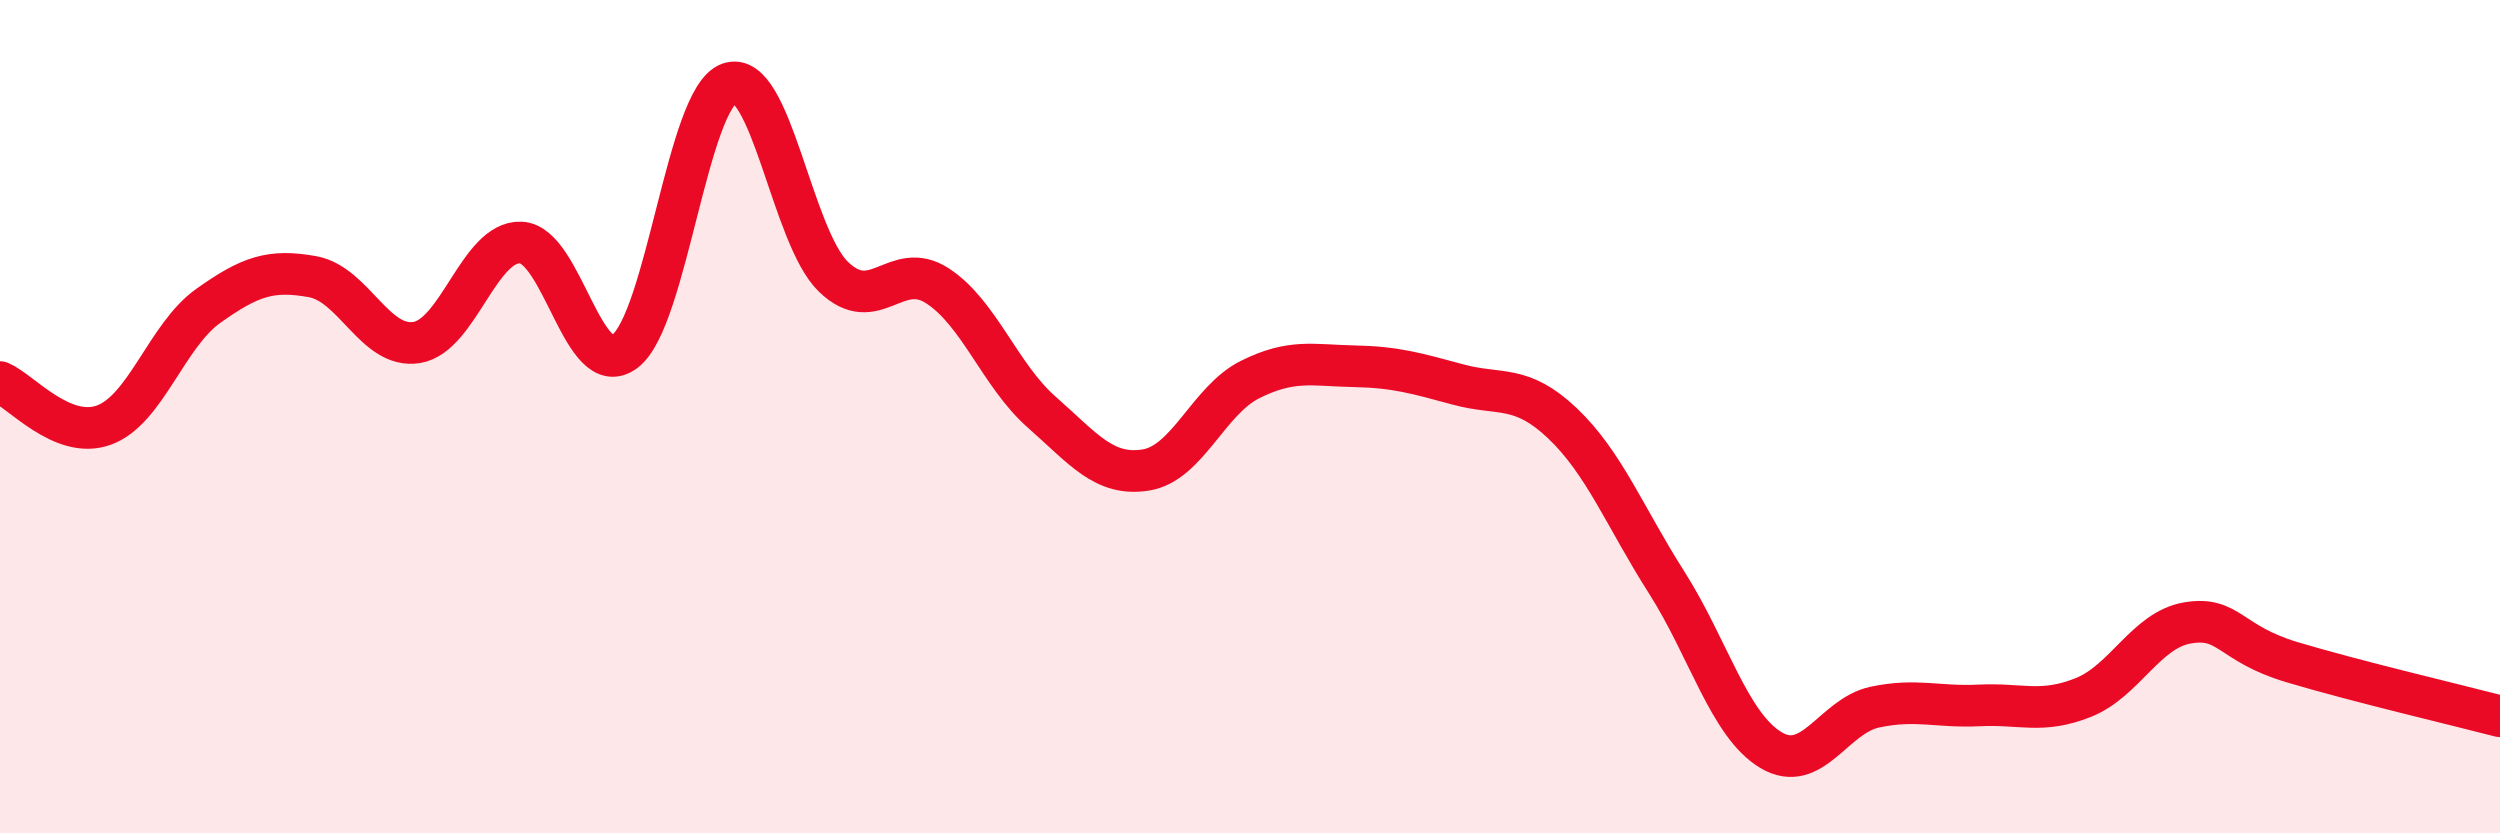
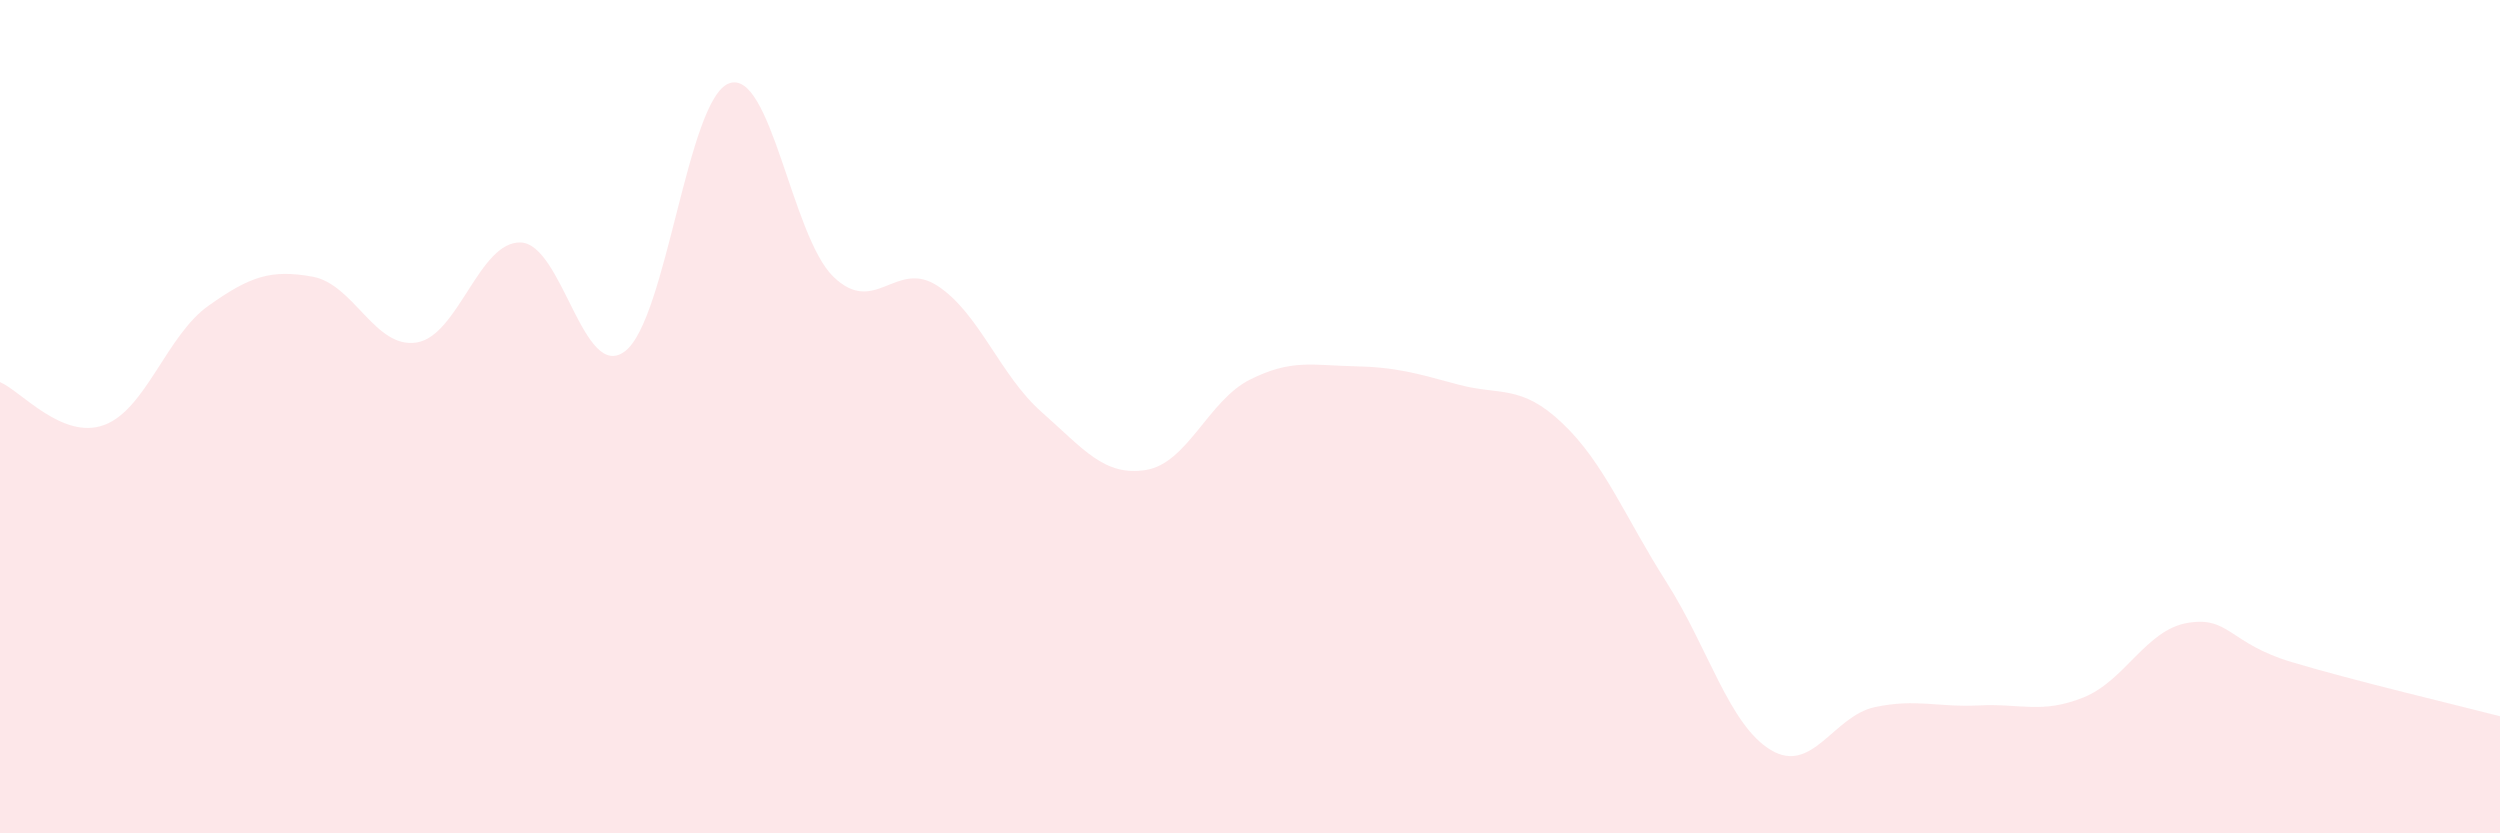
<svg xmlns="http://www.w3.org/2000/svg" width="60" height="20" viewBox="0 0 60 20">
  <path d="M 0,9.17 C 0.5,9.38 1.5,10.57 2.5,10.2 C 3.5,9.83 4,8.05 5,7.34 C 6,6.63 6.5,6.46 7.5,6.64 C 8.5,6.82 9,8.38 10,8.22 C 11,8.06 11.5,5.78 12.5,5.82 C 13.5,5.86 14,9.19 15,8.43 C 16,7.67 16.5,2.36 17.5,2 C 18.5,1.64 19,5.67 20,6.64 C 21,7.61 21.5,6.21 22.5,6.86 C 23.5,7.51 24,9.01 25,9.89 C 26,10.77 26.5,11.44 27.5,11.28 C 28.5,11.12 29,9.61 30,9.11 C 31,8.61 31.5,8.77 32.5,8.79 C 33.5,8.81 34,8.96 35,9.23 C 36,9.5 36.5,9.21 37.5,10.16 C 38.5,11.11 39,12.41 40,13.98 C 41,15.55 41.5,17.4 42.5,18 C 43.5,18.6 44,17.18 45,16.97 C 46,16.76 46.5,16.98 47.5,16.93 C 48.5,16.88 49,17.14 50,16.74 C 51,16.34 51.5,15.12 52.5,14.95 C 53.5,14.78 53.5,15.44 55,15.89 C 56.5,16.34 59,16.93 60,17.19L60 20L0 20Z" fill="#EB0A25" opacity="0.1" stroke-linecap="round" stroke-linejoin="round" />
-   <path d="M 0,9.17 C 0.5,9.38 1.5,10.57 2.5,10.2 C 3.5,9.83 4,8.05 5,7.34 C 6,6.63 6.5,6.46 7.5,6.64 C 8.5,6.82 9,8.38 10,8.22 C 11,8.06 11.5,5.78 12.5,5.82 C 13.5,5.86 14,9.19 15,8.43 C 16,7.67 16.5,2.36 17.5,2 C 18.5,1.64 19,5.67 20,6.64 C 21,7.61 21.5,6.21 22.5,6.86 C 23.5,7.51 24,9.01 25,9.89 C 26,10.77 26.5,11.44 27.5,11.28 C 28.5,11.12 29,9.61 30,9.11 C 31,8.61 31.5,8.77 32.5,8.79 C 33.5,8.81 34,8.96 35,9.23 C 36,9.5 36.5,9.21 37.5,10.16 C 38.5,11.11 39,12.41 40,13.98 C 41,15.55 41.5,17.4 42.5,18 C 43.5,18.6 44,17.18 45,16.97 C 46,16.76 46.5,16.98 47.5,16.93 C 48.5,16.88 49,17.14 50,16.74 C 51,16.34 51.5,15.12 52.5,14.95 C 53.5,14.78 53.5,15.44 55,15.89 C 56.5,16.34 59,16.93 60,17.19" stroke="#EB0A25" stroke-width="1" fill="none" stroke-linecap="round" stroke-linejoin="round" />
</svg>